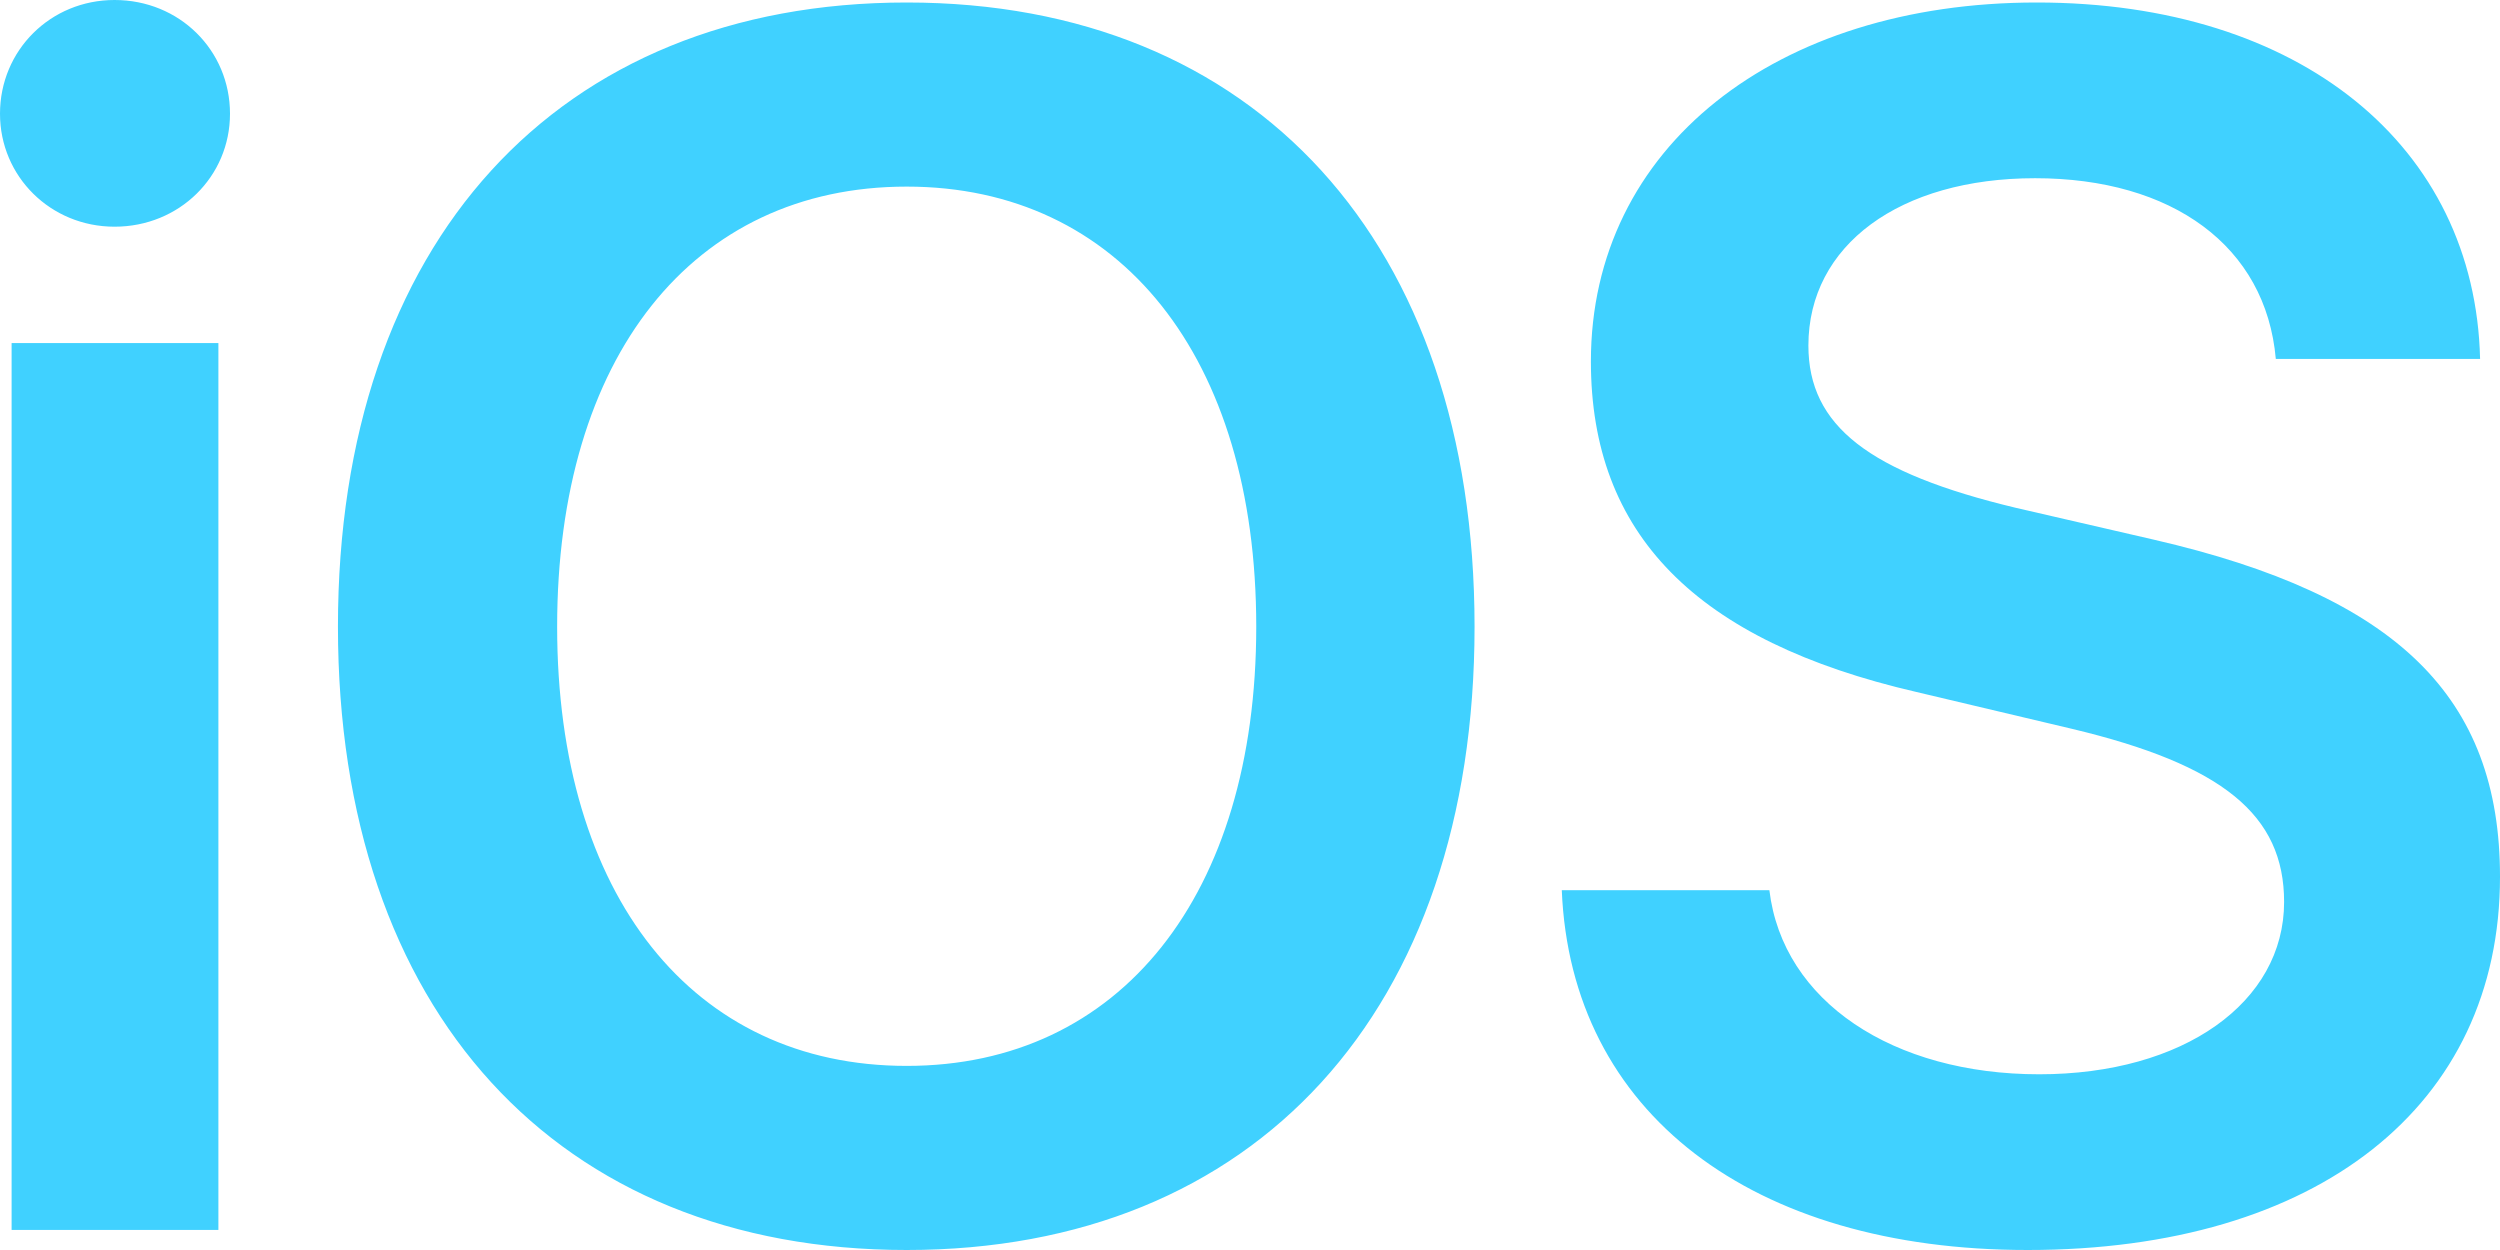
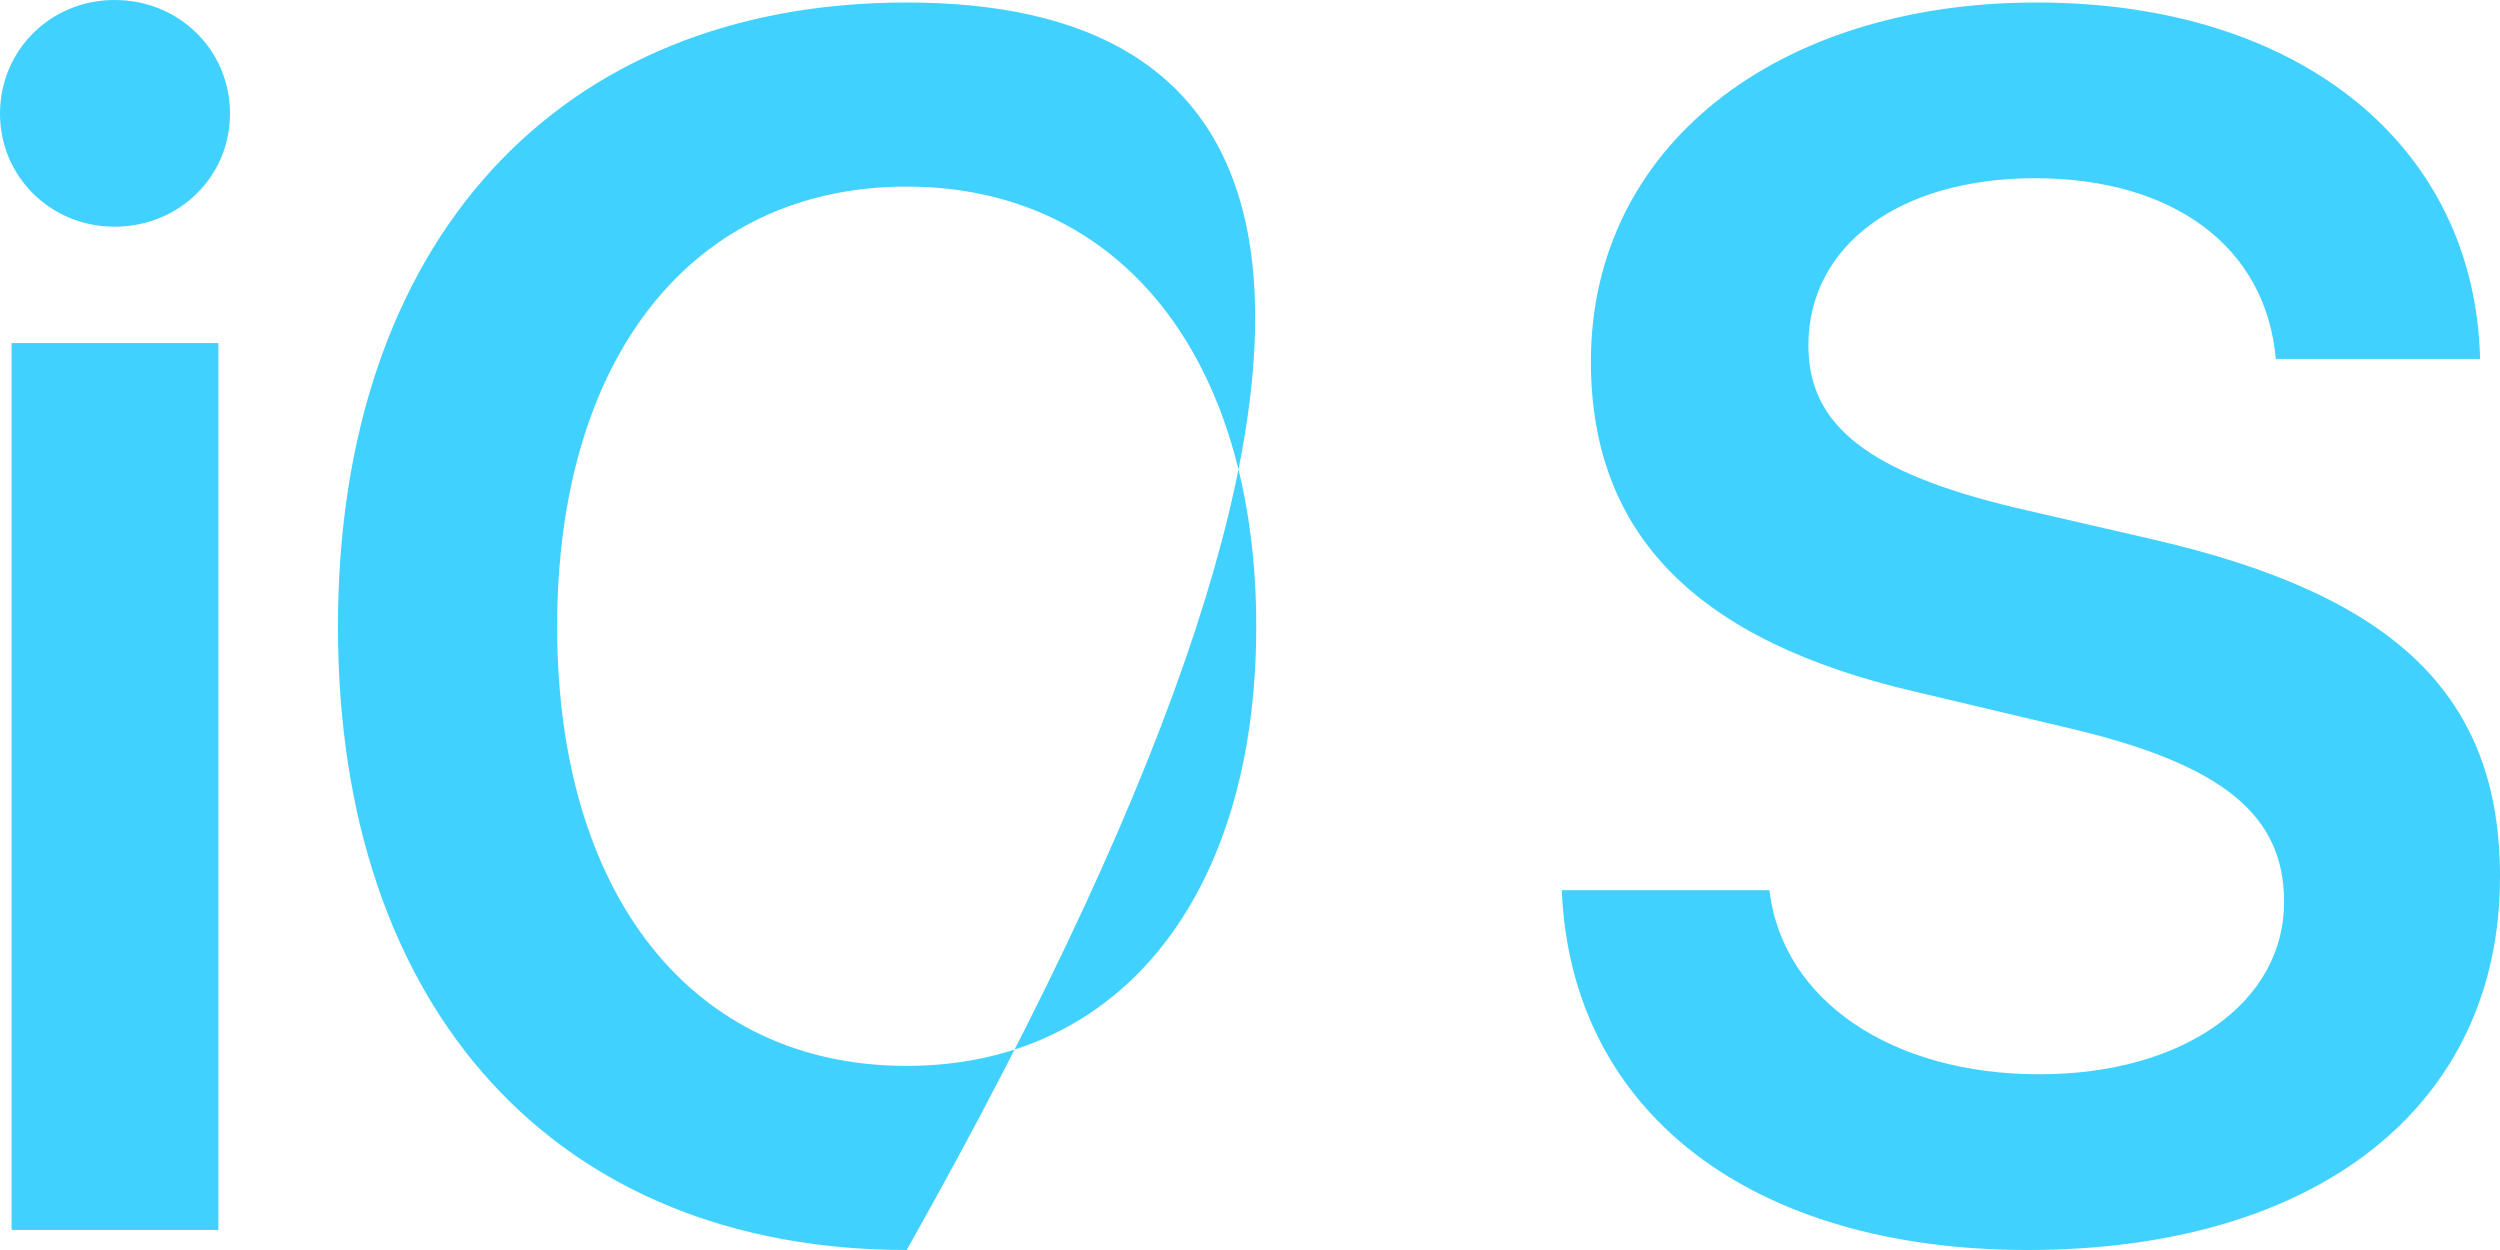
<svg xmlns="http://www.w3.org/2000/svg" width="28" height="14" viewBox="0 0 28 14" fill="none">
-   <path d="M0.13 13.775H2.446V3.842H0.13V13.775ZM1.283 2.539C2.009 2.539 2.576 1.977 2.576 1.274C2.576 0.562 2.009 0 1.283 0C0.567 0 0 0.562 0 1.274C0 1.977 0.567 2.539 1.283 2.539ZM10.155 0.028C6.24 0.028 3.785 2.717 3.785 7.019C3.785 11.32 6.24 14 10.155 14C14.06 14 16.515 11.32 16.515 7.019C16.515 2.718 14.06 0.028 10.155 0.028ZM10.155 2.09C12.545 2.09 14.07 4.001 14.07 7.019C14.07 10.027 12.545 11.938 10.155 11.938C7.756 11.938 6.24 10.027 6.24 7.019C6.24 4.001 7.756 2.09 10.155 2.09ZM17.492 9.97C17.594 12.463 19.622 14 22.709 14C25.954 14 28 12.388 28 9.82C28 7.806 26.847 6.672 24.122 6.044L22.579 5.688C20.933 5.294 20.254 4.77 20.254 3.87C20.254 2.746 21.277 1.996 22.793 1.996C24.327 1.996 25.378 2.755 25.489 4.02H27.777C27.721 1.64 25.768 0.028 22.811 0.028C19.891 0.028 17.818 1.649 17.818 4.048C17.818 5.978 18.989 7.178 21.463 7.75L23.202 8.162C24.894 8.565 25.582 9.127 25.582 10.102C25.582 11.226 24.457 12.032 22.839 12.032C21.203 12.032 19.966 11.217 19.817 9.97H17.492Z" fill="#40D1FF" />
+   <path d="M0.13 13.775H2.446V3.842H0.13V13.775ZM1.283 2.539C2.009 2.539 2.576 1.977 2.576 1.274C2.576 0.562 2.009 0 1.283 0C0.567 0 0 0.562 0 1.274C0 1.977 0.567 2.539 1.283 2.539ZM10.155 0.028C6.24 0.028 3.785 2.717 3.785 7.019C3.785 11.32 6.24 14 10.155 14C16.515 2.718 14.06 0.028 10.155 0.028ZM10.155 2.09C12.545 2.09 14.07 4.001 14.07 7.019C14.07 10.027 12.545 11.938 10.155 11.938C7.756 11.938 6.24 10.027 6.24 7.019C6.24 4.001 7.756 2.09 10.155 2.09ZM17.492 9.97C17.594 12.463 19.622 14 22.709 14C25.954 14 28 12.388 28 9.82C28 7.806 26.847 6.672 24.122 6.044L22.579 5.688C20.933 5.294 20.254 4.77 20.254 3.87C20.254 2.746 21.277 1.996 22.793 1.996C24.327 1.996 25.378 2.755 25.489 4.02H27.777C27.721 1.64 25.768 0.028 22.811 0.028C19.891 0.028 17.818 1.649 17.818 4.048C17.818 5.978 18.989 7.178 21.463 7.75L23.202 8.162C24.894 8.565 25.582 9.127 25.582 10.102C25.582 11.226 24.457 12.032 22.839 12.032C21.203 12.032 19.966 11.217 19.817 9.97H17.492Z" fill="#40D1FF" />
</svg>